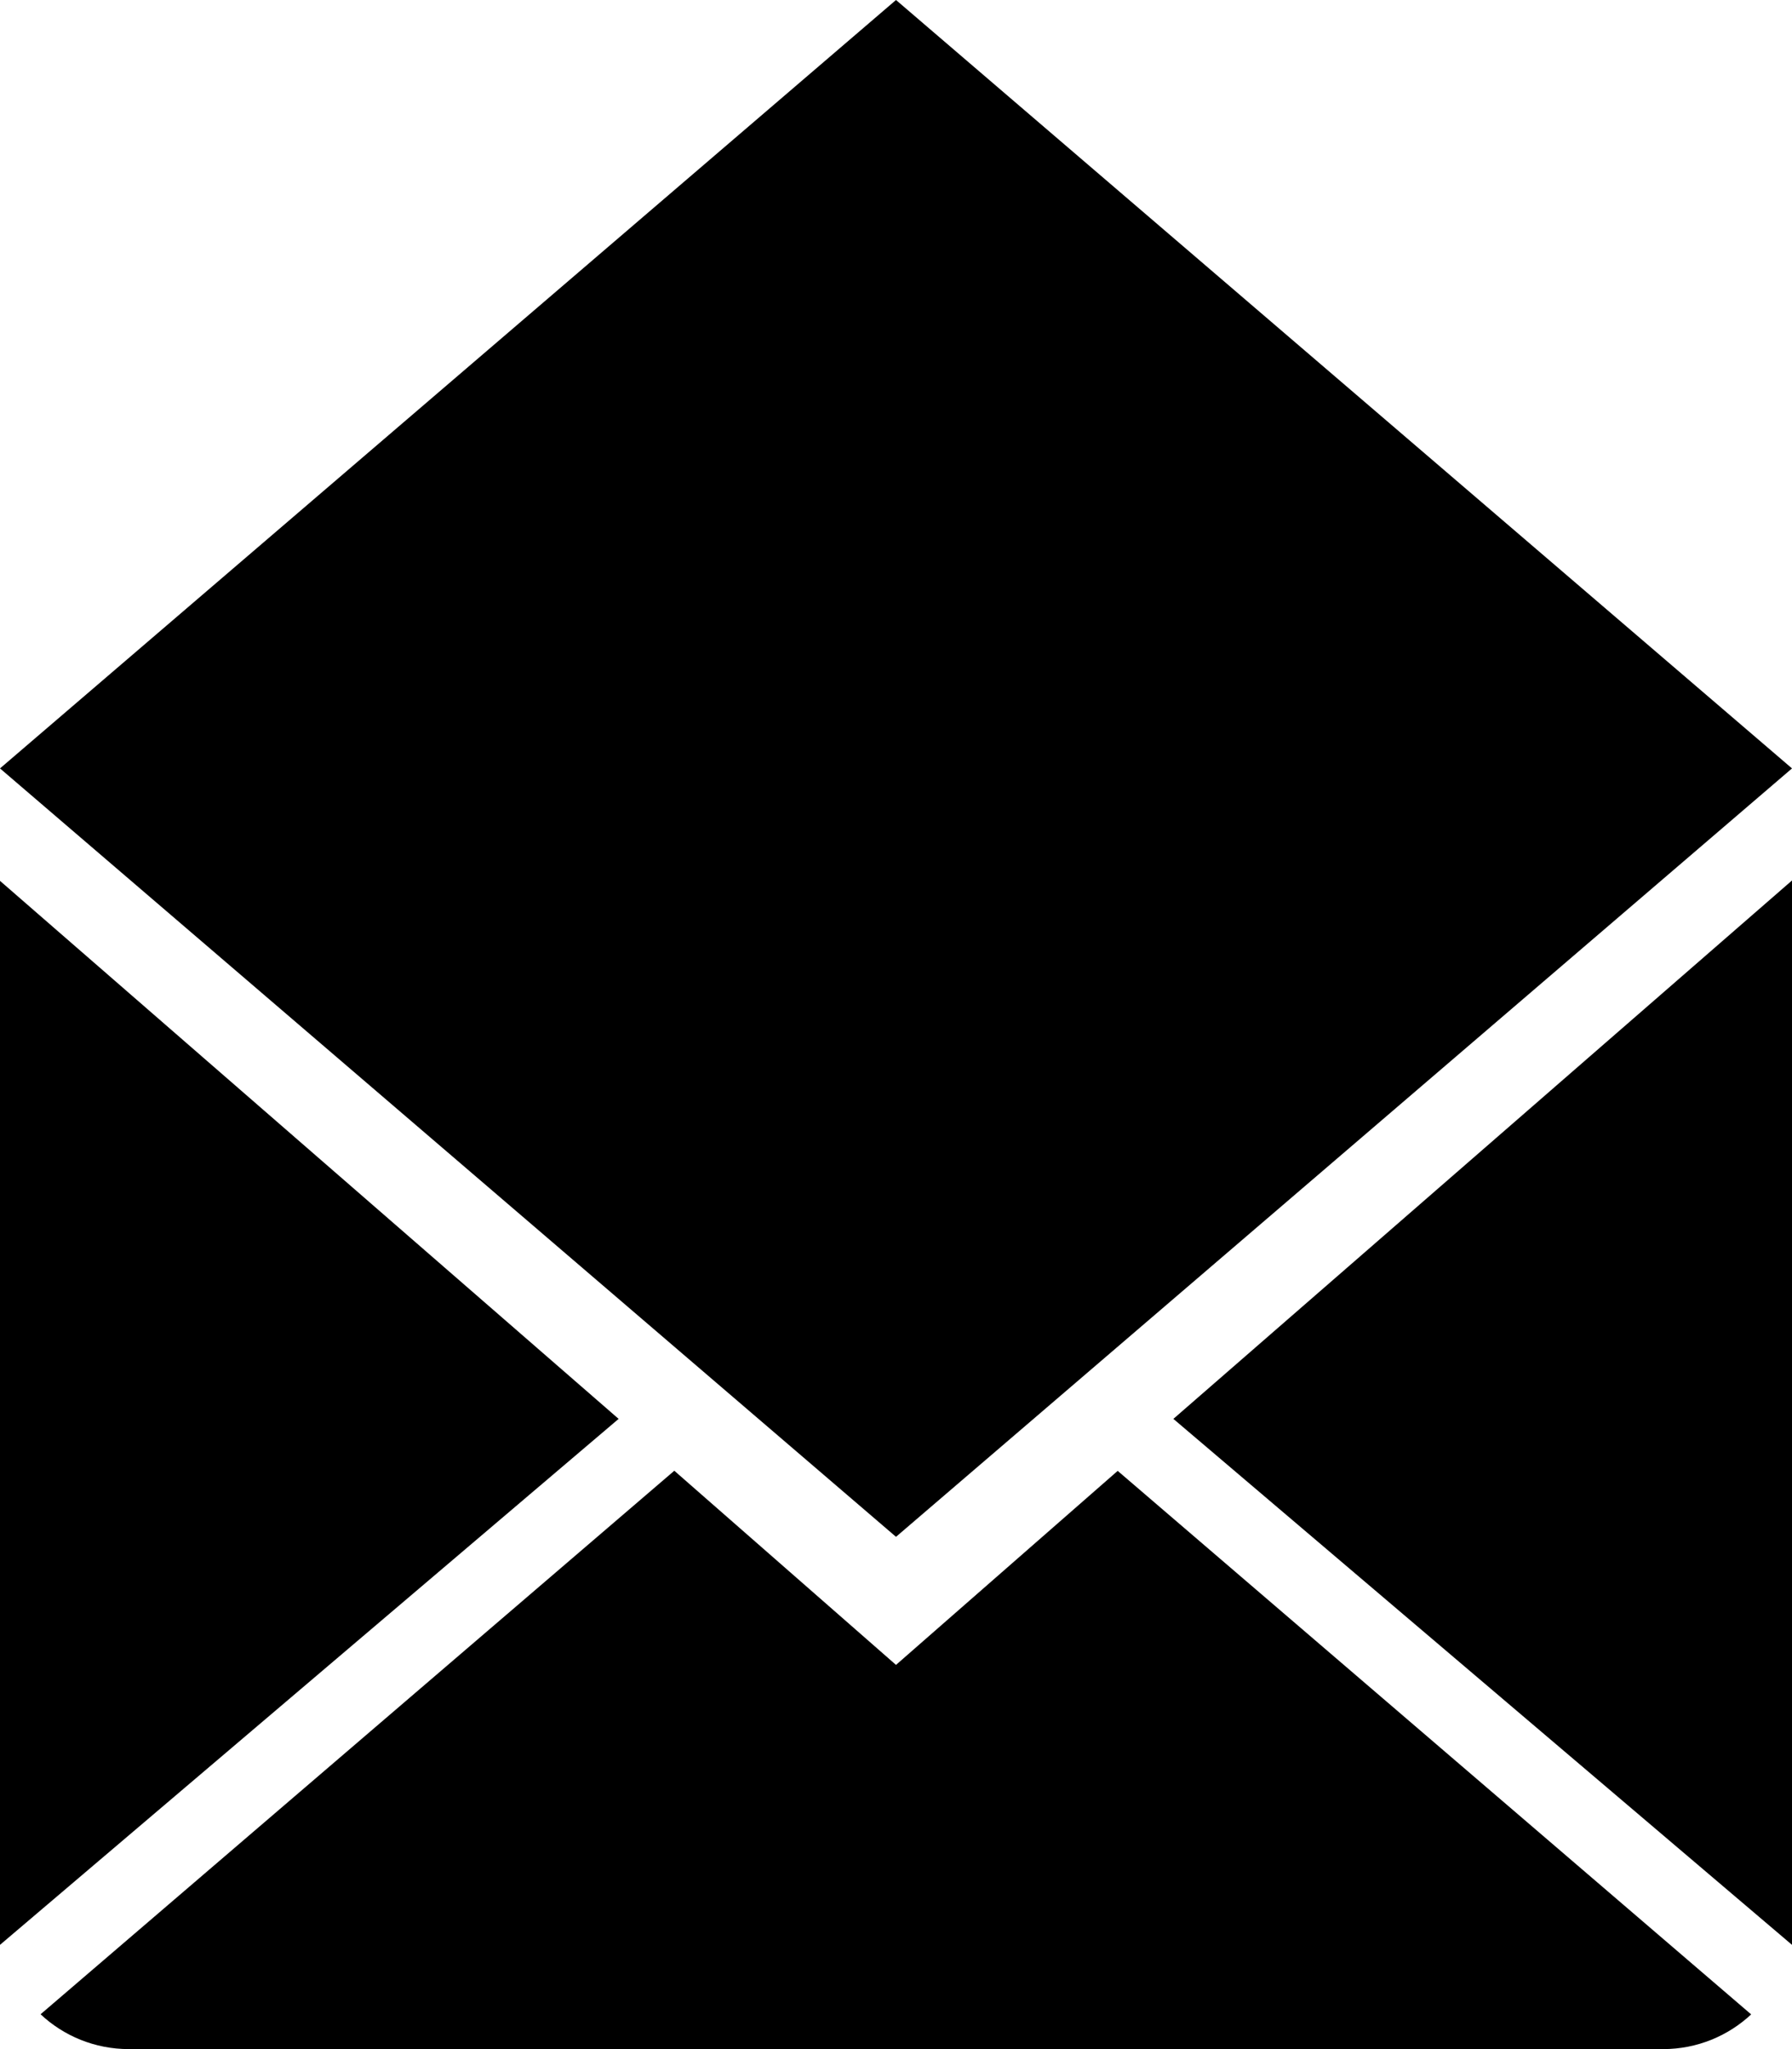
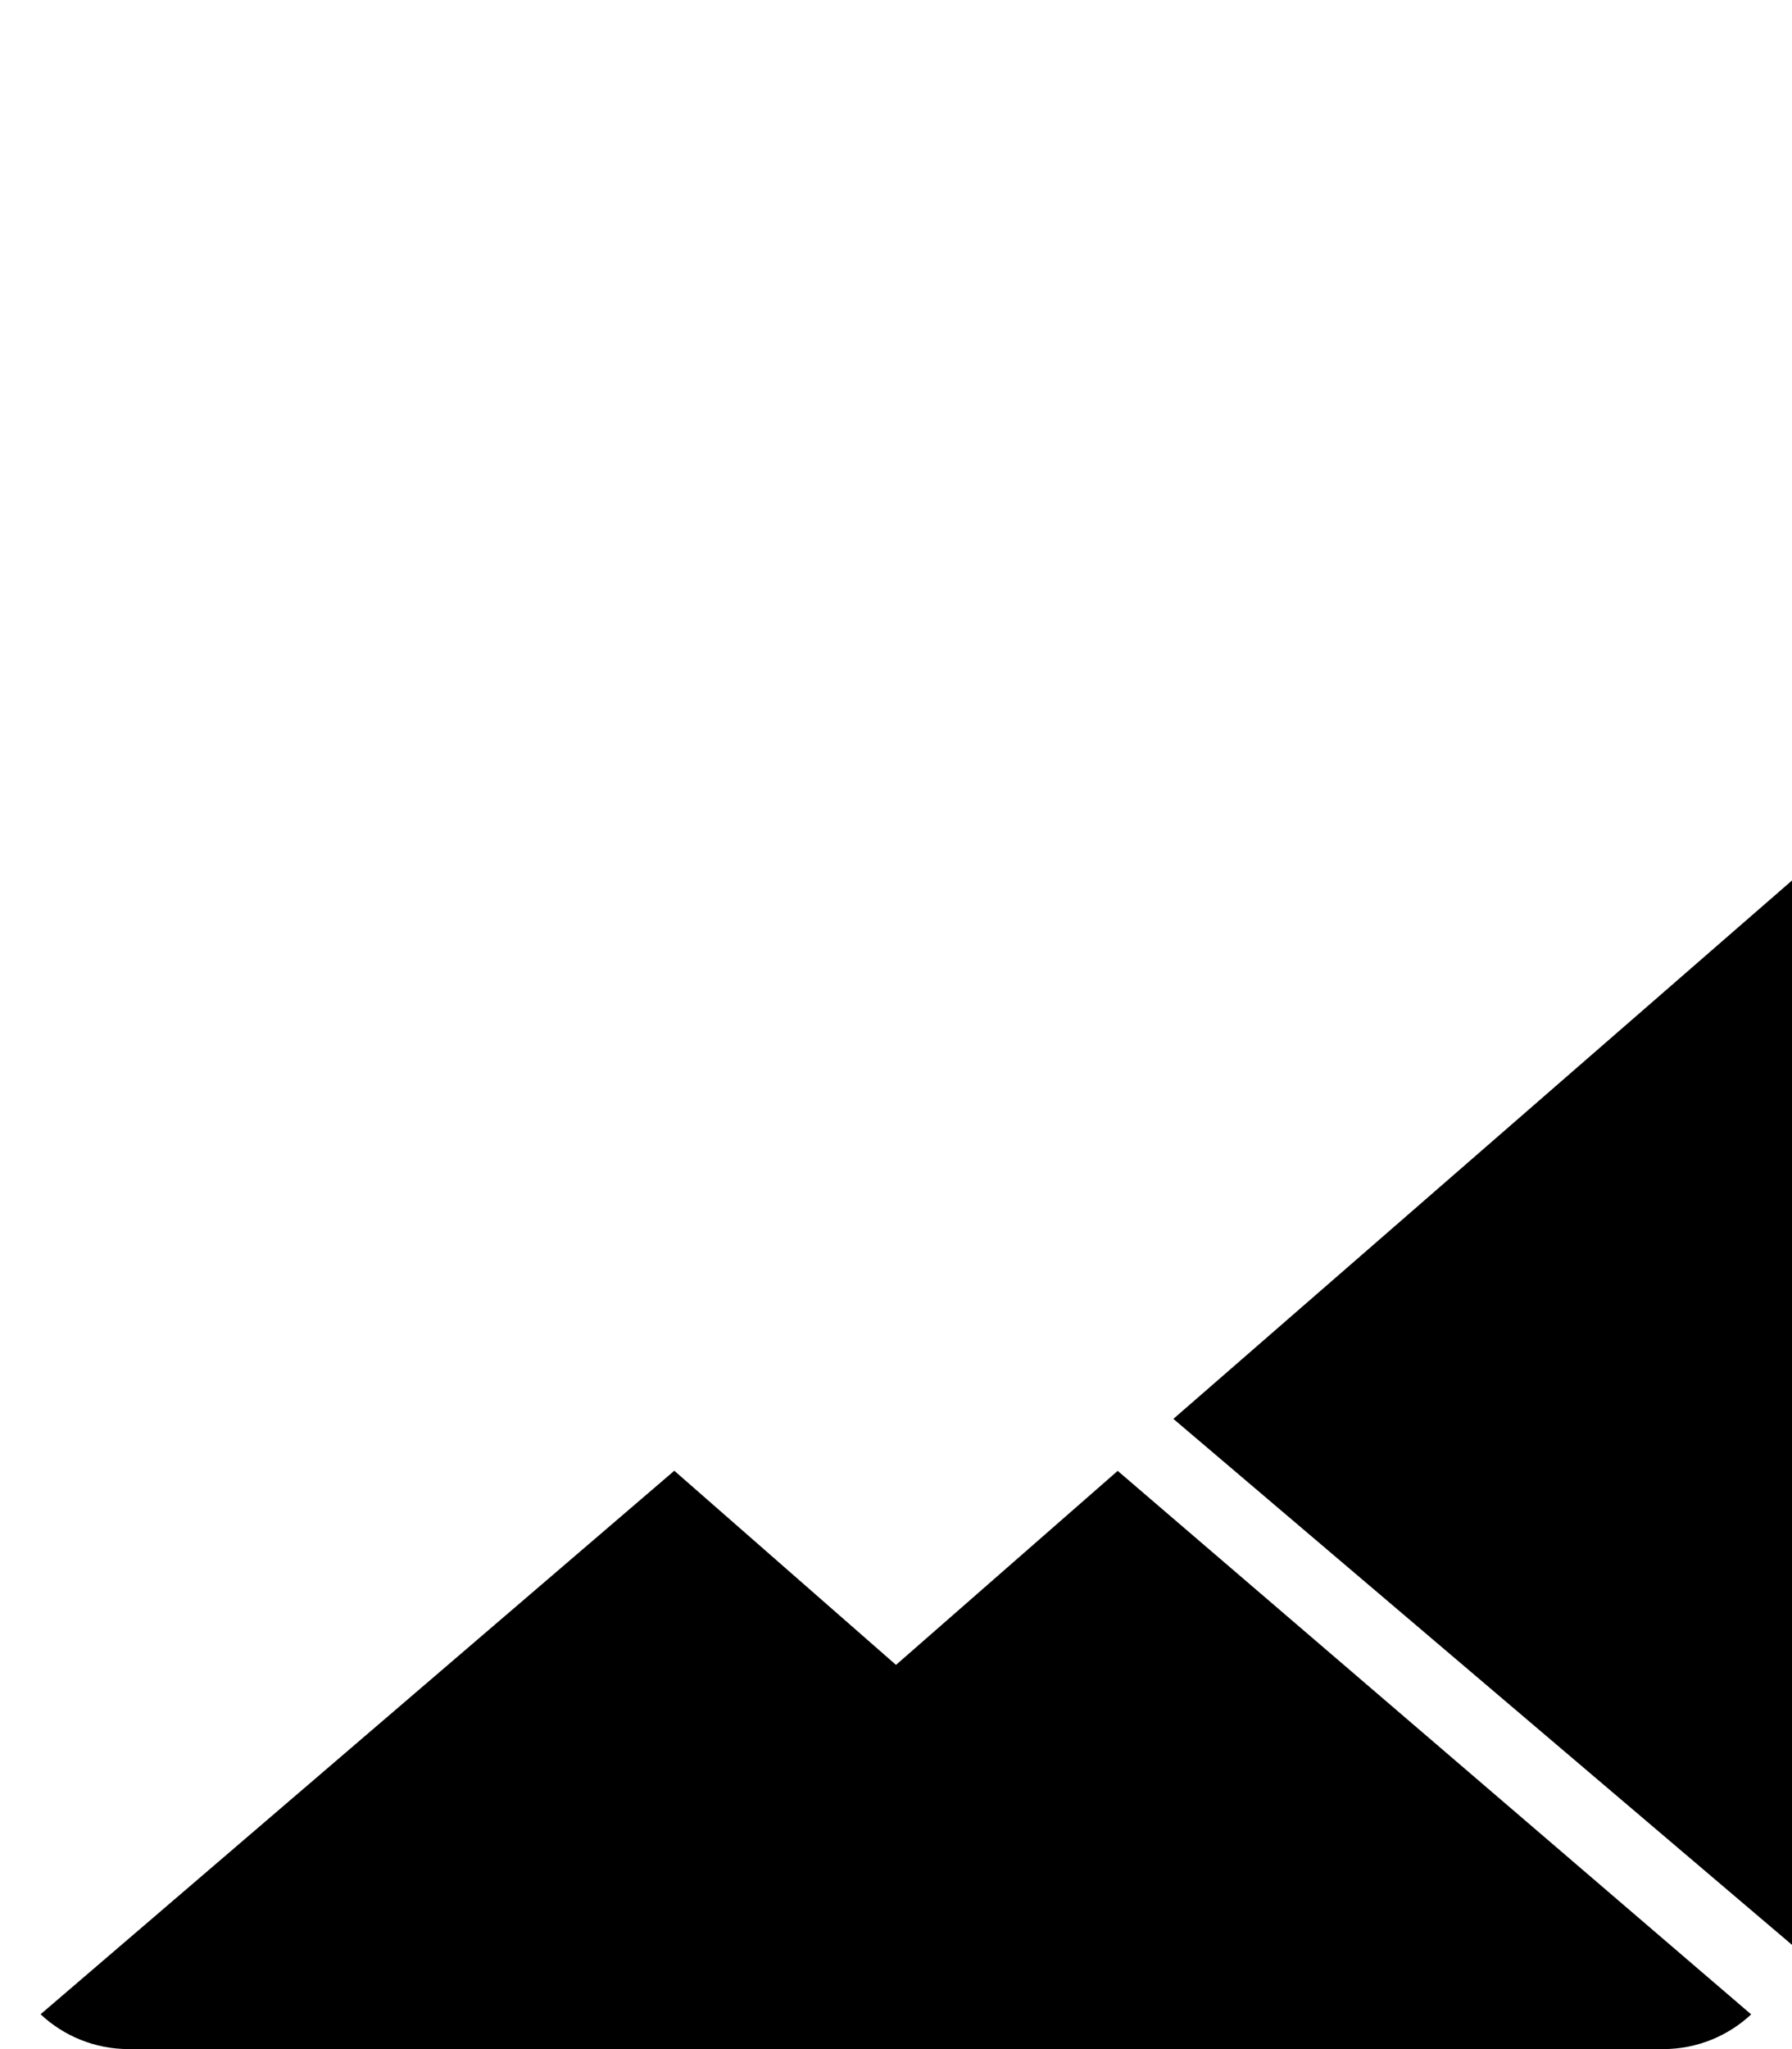
<svg xmlns="http://www.w3.org/2000/svg" version="1.1" id="Capa_1" x="0px" y="0px" width="14px" height="16px" viewBox="0 0 14 16" enable-background="new 0 0 14 16" xml:space="preserve">
  <g>
    <path d="M7,13l-1.732-1.516l-4.951,4.244C0.496,15.896,0.739,16,1.007,16h11.986c0.267,0,0.509-0.104,0.688-0.271l-4.949-4.244   L7,13z" />
    <polygon points="14,15.186 14,6.875 9.167,11.079  " />
-     <polygon points="14,6 7,0 0,6 7,12  " />
-     <polygon points="0,6.878 0,15.186 4.833,11.079  " />
  </g>
</svg>